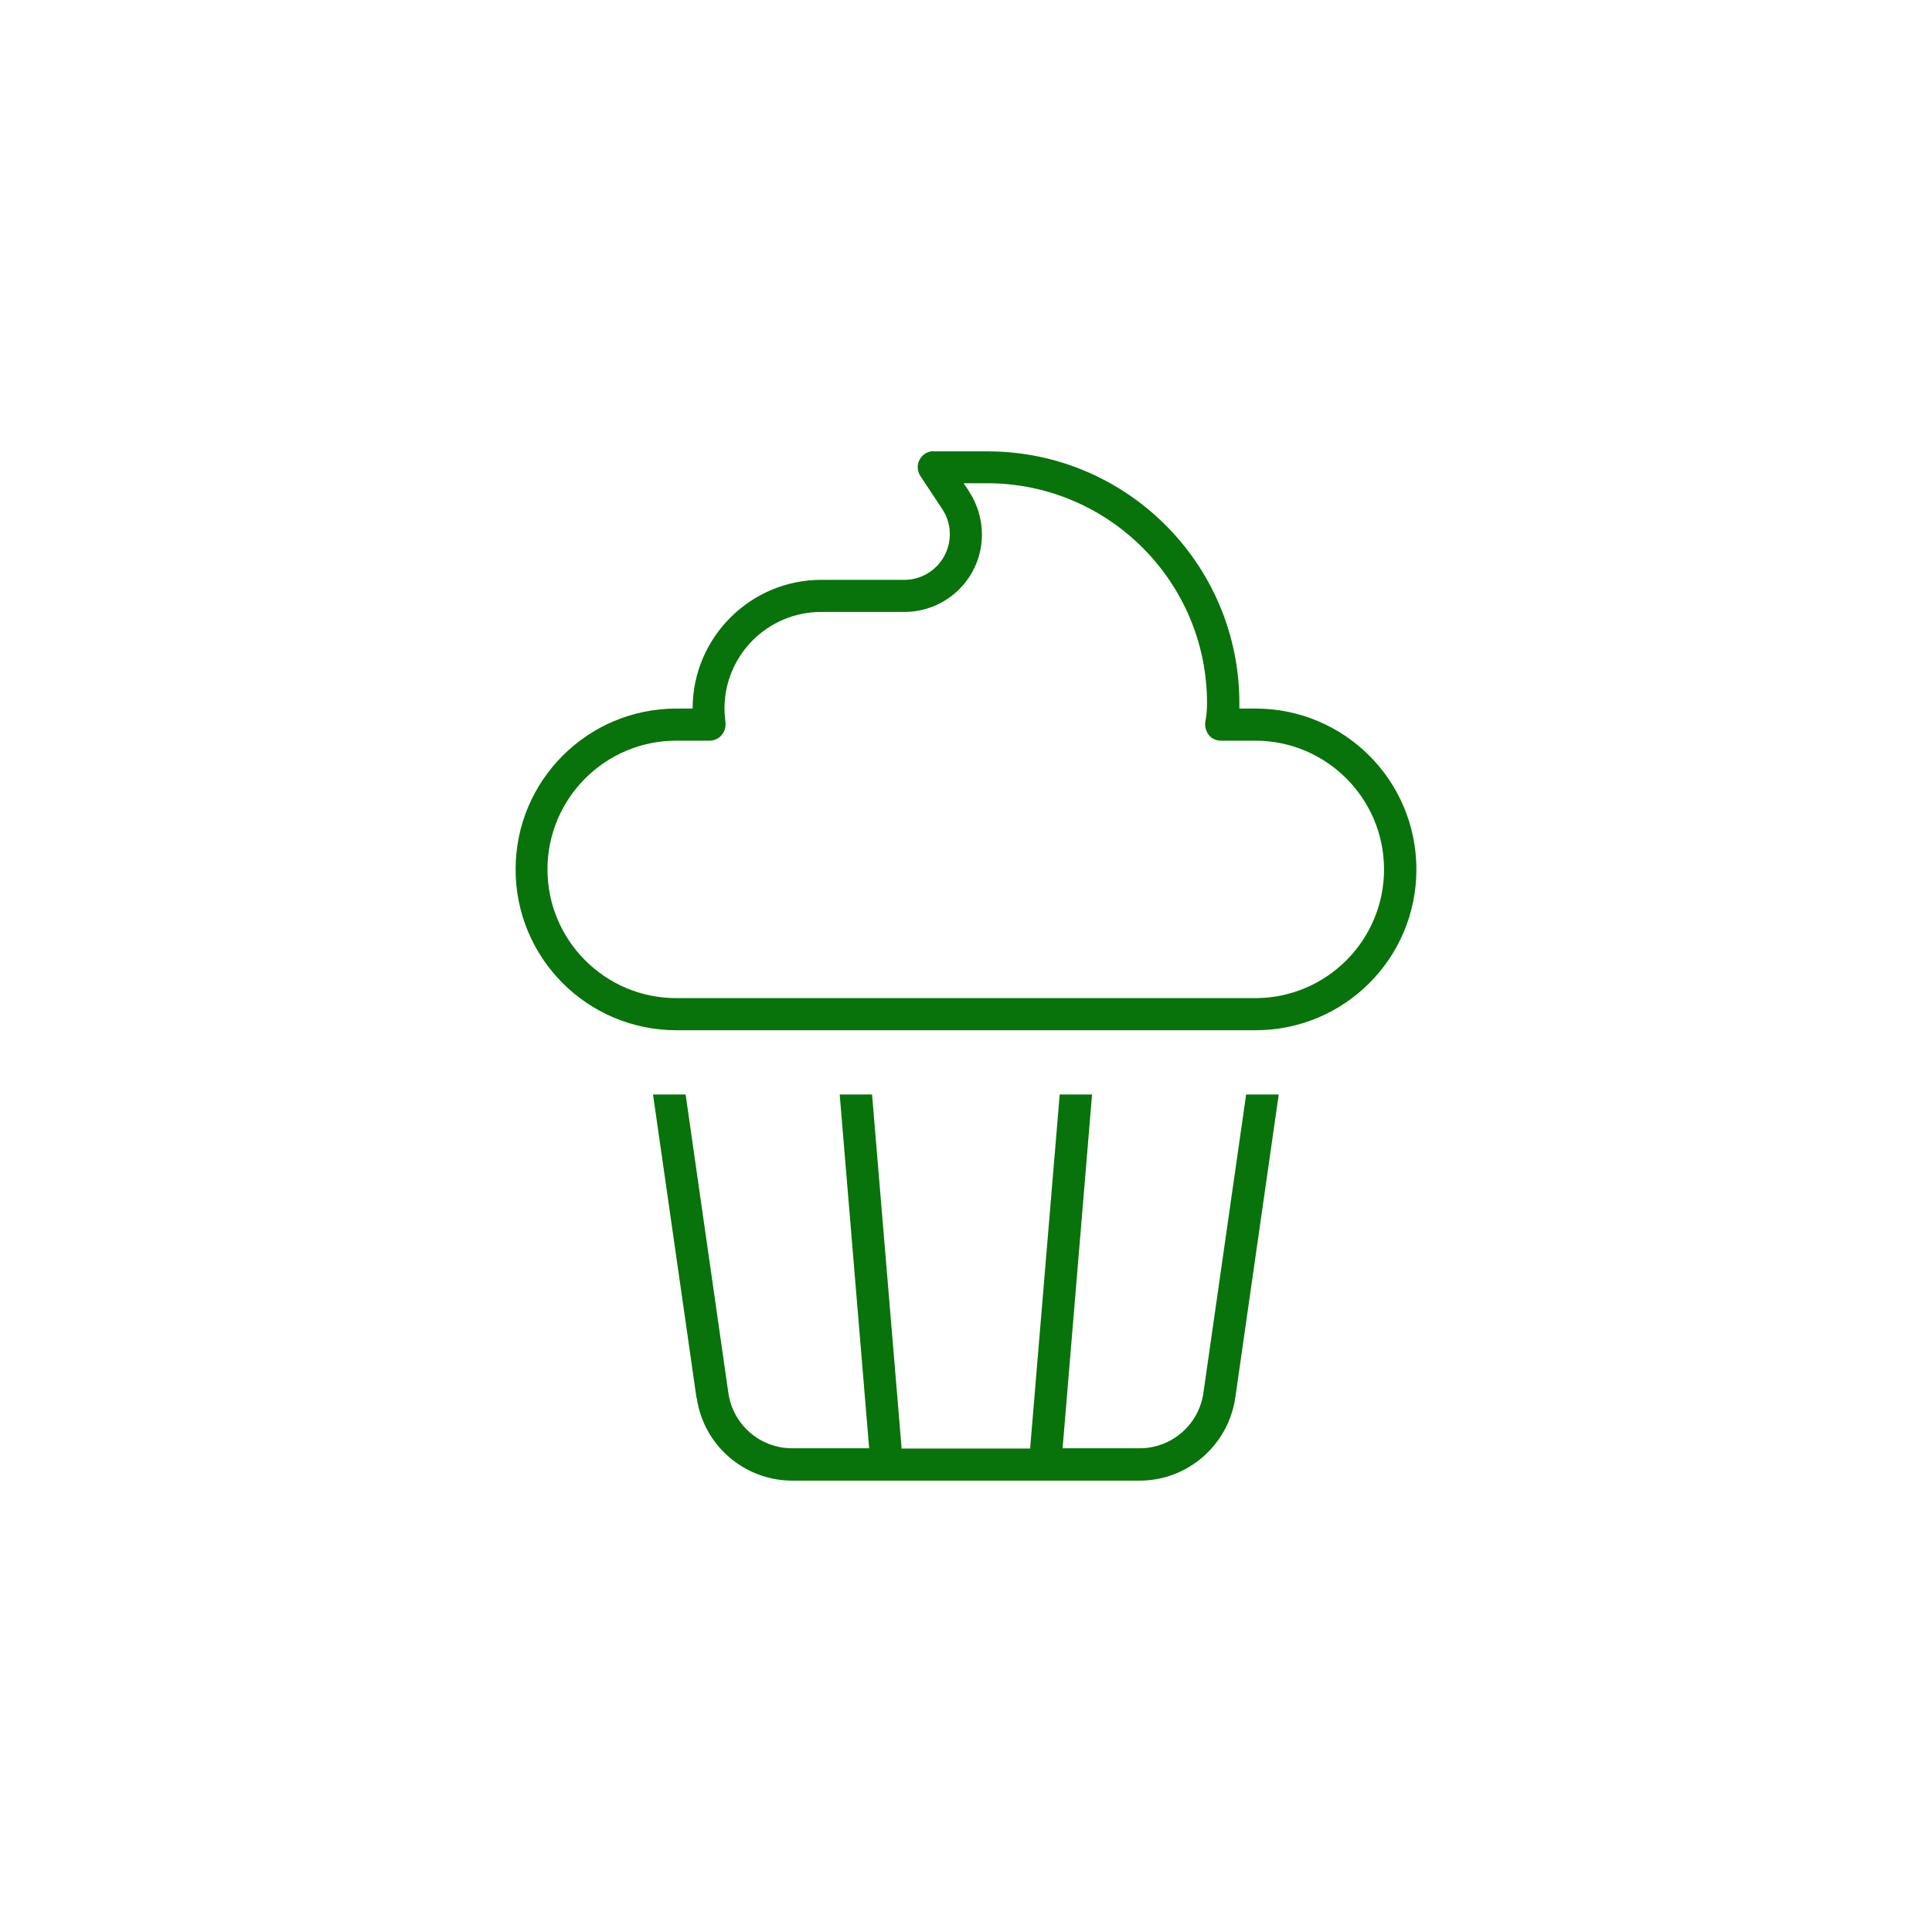
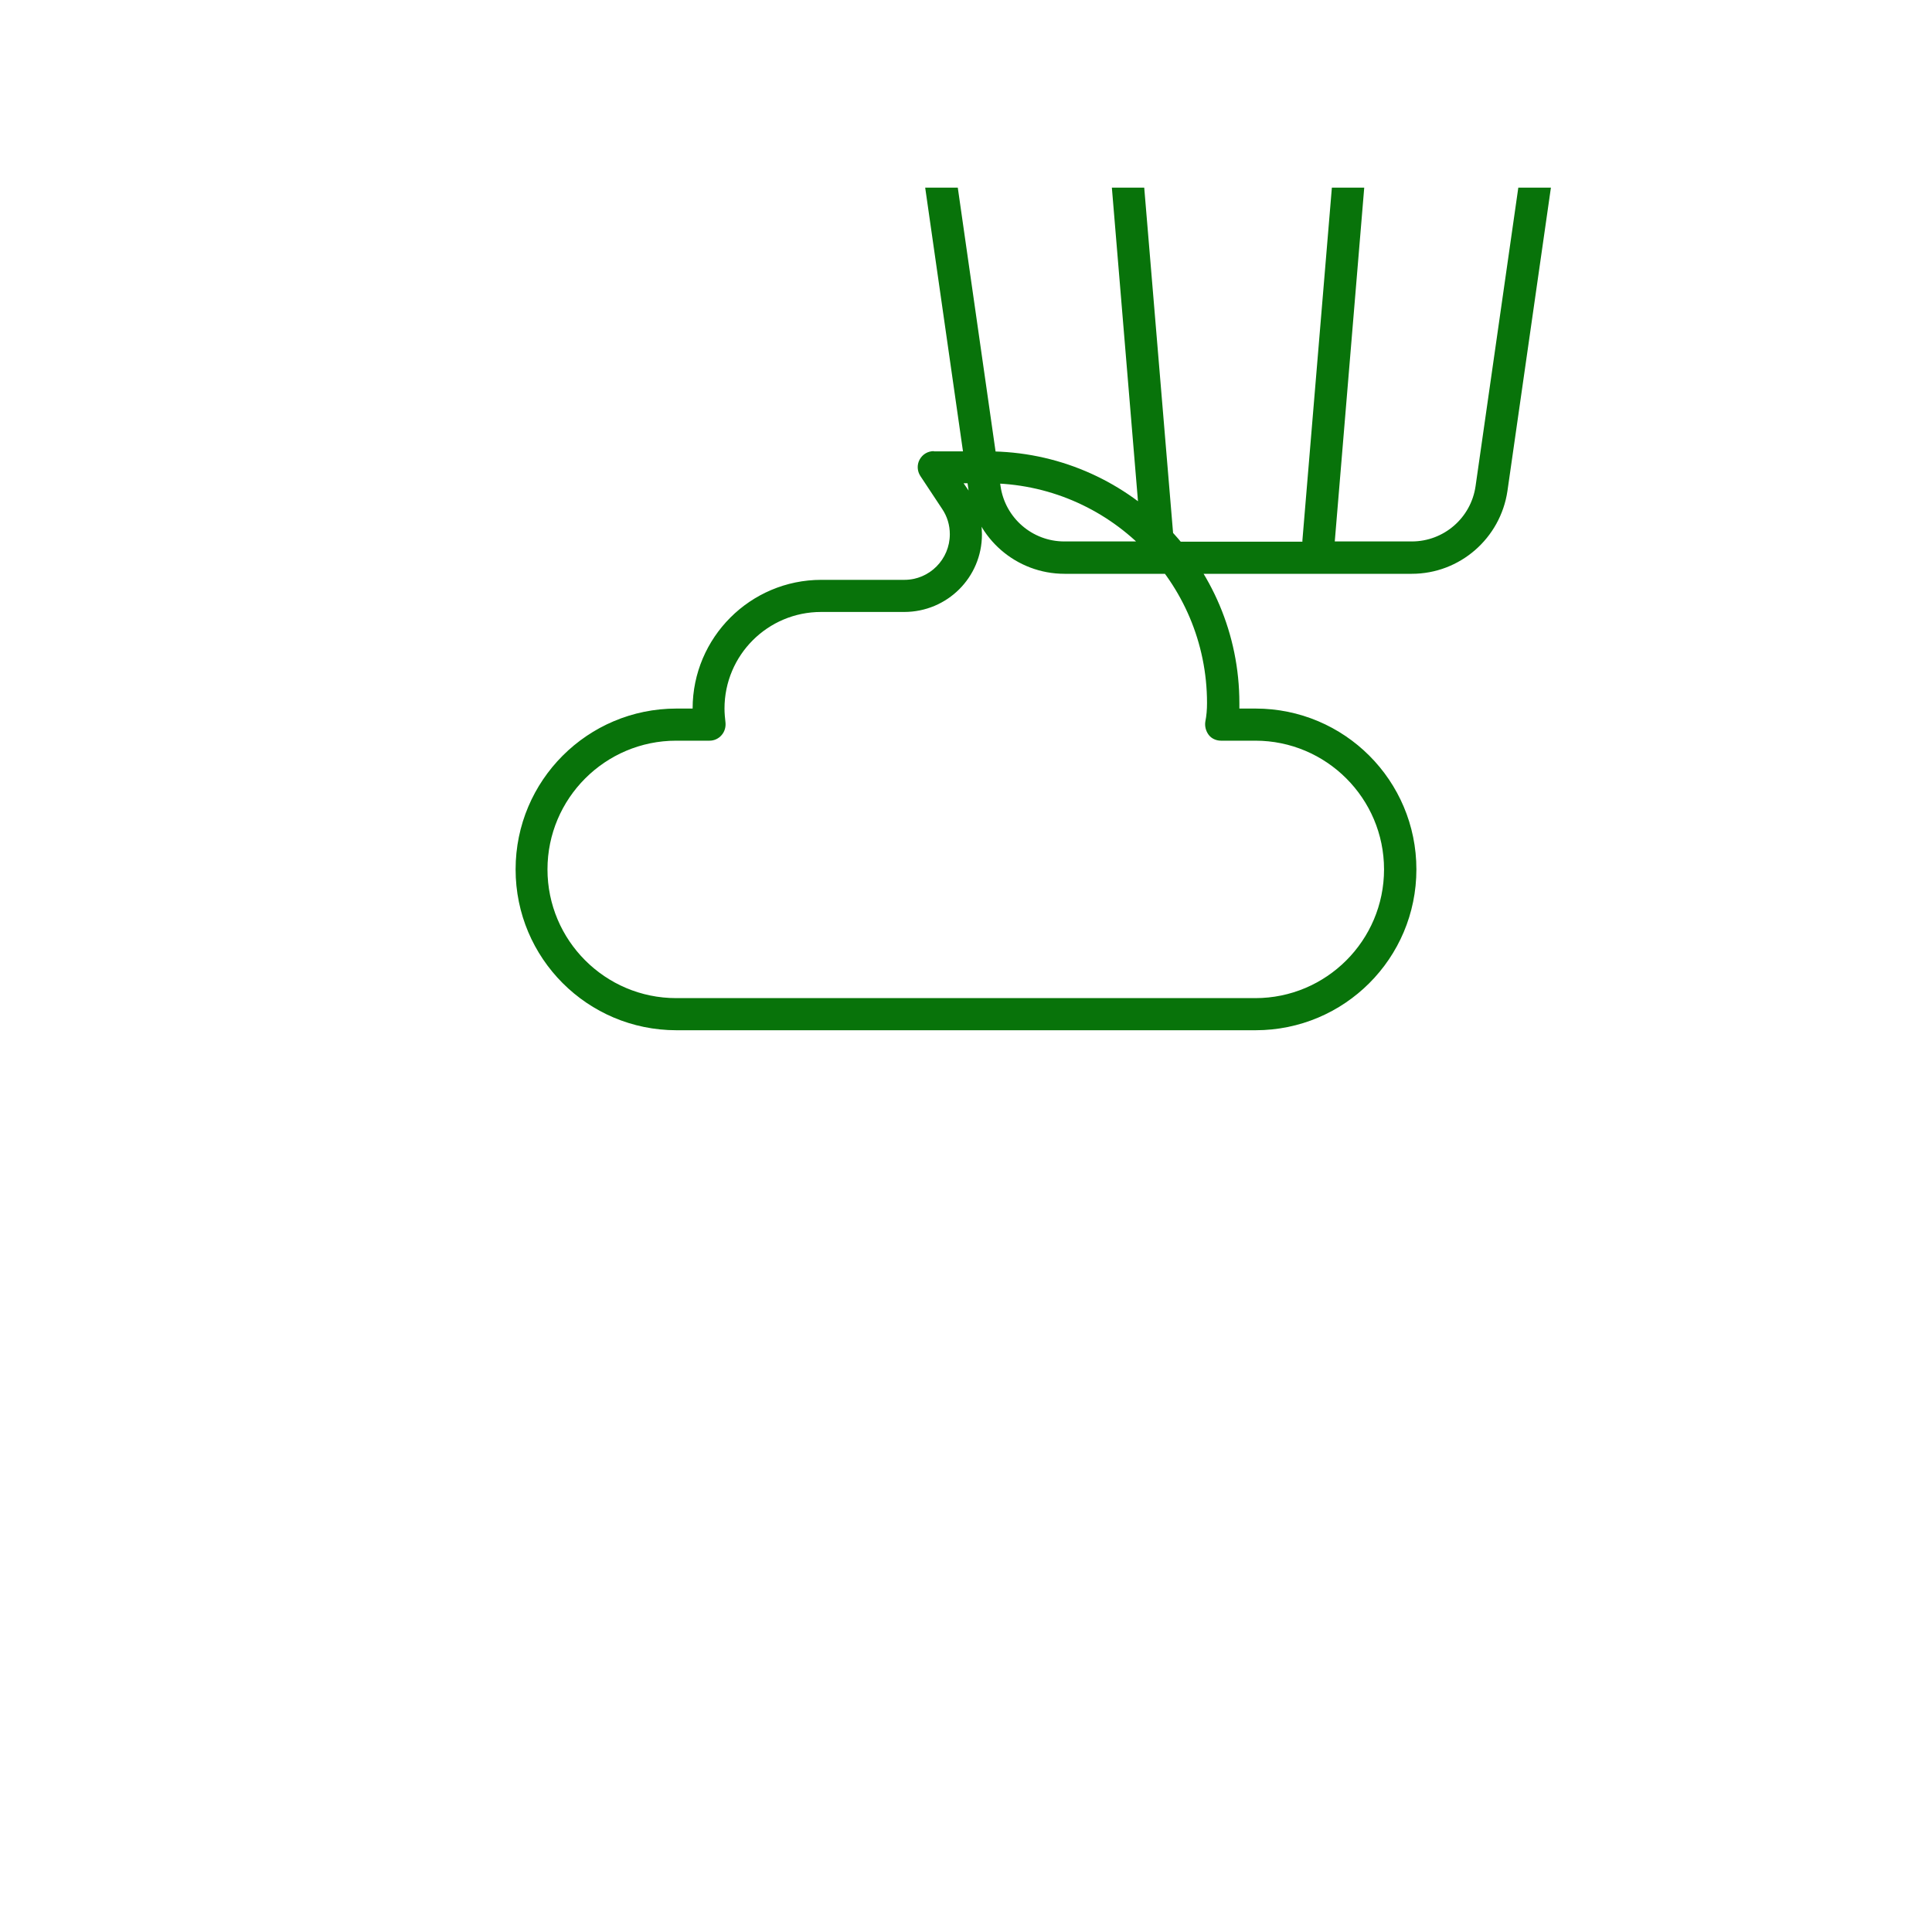
<svg xmlns="http://www.w3.org/2000/svg" id="Layer_1" version="1.1" viewBox="0 0 80 80">
  <defs>
    <style>
      .st0 {
        fill: #08730a;
      }
    </style>
  </defs>
-   <path class="st0" d="M38.67,18.68c-.25,0-.47.13-.59.35-.12.22-.1.48.03.68l.9,1.36c.21.31.32.67.32,1.05,0,1.04-.84,1.89-1.88,1.89h-3.44c-2.94,0-5.33,2.39-5.33,5.33h-.67c-3.68,0-6.66,2.98-6.66,6.66s2.98,6.66,6.66,6.66h23.98c3.68,0,6.66-2.98,6.66-6.66s-2.98-6.66-6.66-6.66h-.67c0-.07,0-.15,0-.22,0-5.76-4.67-10.43-10.43-10.43h-2.22ZM40.12,20.33l-.22-.32h.97c5.03,0,9.11,4.08,9.11,9.1,0,.27-.02.52-.07.77-.03.19.02.39.14.55s.32.24.51.24h1.42c2.94,0,5.33,2.39,5.33,5.33s-2.39,5.33-5.33,5.33h-23.98c-2.94,0-5.33-2.39-5.33-5.33s2.39-5.33,5.33-5.33h1.38c.19,0,.37-.08.5-.23s.18-.34.16-.53c-.02-.18-.04-.37-.04-.57,0-2.21,1.79-4,4-4h3.44c1.78,0,3.22-1.43,3.22-3.21,0-.63-.19-1.26-.54-1.79ZM28.85,57.88c.28,1.97,1.97,3.43,3.96,3.43h14.38c1.99,0,3.67-1.47,3.96-3.43l1.8-12.56h-1.35l-1.77,12.36c-.19,1.32-1.32,2.29-2.64,2.29h-3.19l1.22-14.65h-1.34l-1.22,14.6v.06h-5.33v-.06l-1.22-14.6h-1.34l1.22,14.65h-3.19c-1.32,0-2.45-.97-2.64-2.29l-1.77-12.36h-1.35l1.8,12.56Z" />
+   <path class="st0" d="M38.67,18.68c-.25,0-.47.13-.59.35-.12.22-.1.48.03.68l.9,1.36c.21.31.32.67.32,1.05,0,1.04-.84,1.89-1.88,1.89h-3.44c-2.94,0-5.33,2.39-5.33,5.33h-.67c-3.68,0-6.66,2.98-6.66,6.66s2.98,6.66,6.66,6.66h23.98c3.68,0,6.66-2.98,6.66-6.66s-2.98-6.66-6.66-6.66h-.67c0-.07,0-.15,0-.22,0-5.76-4.67-10.43-10.43-10.43h-2.22ZM40.12,20.33l-.22-.32h.97c5.03,0,9.11,4.08,9.11,9.1,0,.27-.02.52-.07.77-.03.19.02.39.14.55s.32.24.51.24h1.42c2.94,0,5.33,2.39,5.33,5.33s-2.39,5.33-5.33,5.33h-23.98c-2.94,0-5.33-2.39-5.33-5.33s2.39-5.33,5.33-5.33h1.38c.19,0,.37-.08.5-.23s.18-.34.16-.53c-.02-.18-.04-.37-.04-.57,0-2.21,1.79-4,4-4h3.44c1.78,0,3.22-1.43,3.22-3.21,0-.63-.19-1.26-.54-1.79Zc.28,1.97,1.97,3.43,3.96,3.43h14.38c1.99,0,3.67-1.47,3.96-3.43l1.8-12.56h-1.35l-1.77,12.36c-.19,1.32-1.32,2.29-2.64,2.29h-3.19l1.22-14.65h-1.34l-1.22,14.6v.06h-5.33v-.06l-1.22-14.6h-1.34l1.22,14.65h-3.19c-1.32,0-2.45-.97-2.64-2.29l-1.77-12.36h-1.35l1.8,12.56Z" />
</svg>